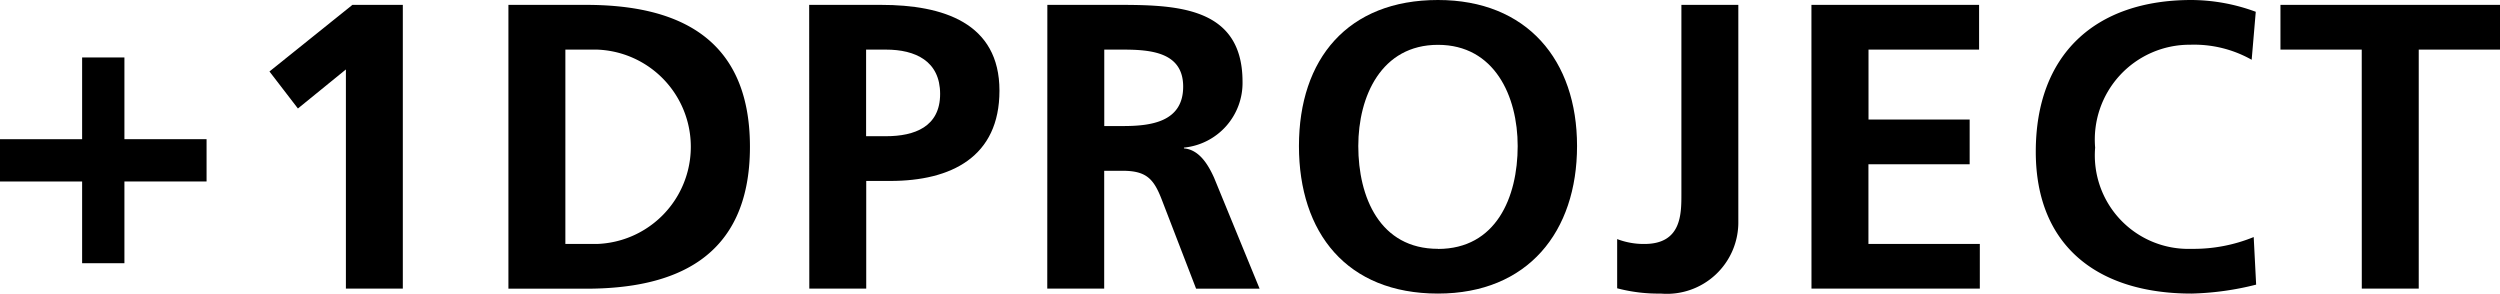
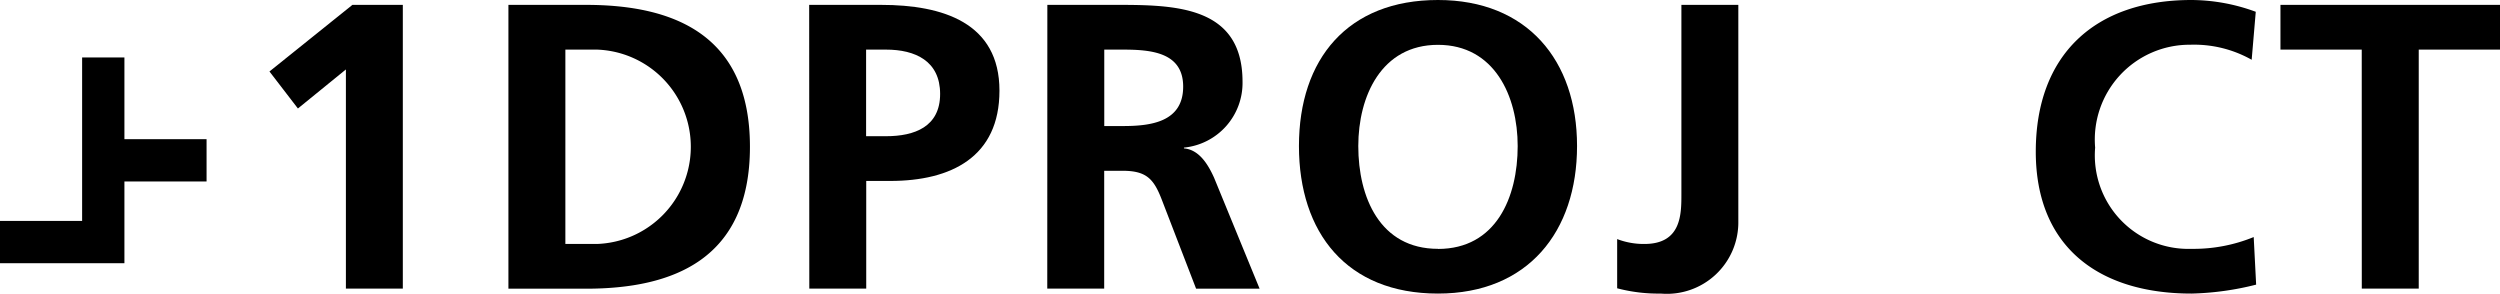
<svg xmlns="http://www.w3.org/2000/svg" width="98.418" height="11.557" viewBox="0 0 98.418 11.557">
  <g id="gnavi_2" transform="translate(-595.26 -552.538)">
-     <path id="パス_30" data-name="パス 30" d="M777.493,204.8h1.665v3.217h3.234v1.665h-3.234V212.9h-1.665v-3.217H774.26v-1.665h3.233Z" transform="translate(-179 350)" />
+     <path id="パス_30" data-name="パス 30" d="M777.493,204.8h1.665v3.217h3.234v1.665h-3.234V212.9h-1.665H774.26v-1.665h3.233Z" transform="translate(-179 350)" />
    <path id="パス_31" data-name="パス 31" d="M788.133,202.73h1.985V213.9h-2.241v-8.628l-1.889,1.537-1.12-1.457Z" transform="translate(-179 350)" />
    <path id="パス_32" data-name="パス 32" d="M794.275,202.73h3.058c3.426,0,6.45,1.153,6.45,5.586s-3.024,5.587-6.45,5.587h-3.058Zm2.242,9.412h1.249a3.828,3.828,0,0,0,0-7.651h-1.249Z" transform="translate(-179 350)" />
    <path id="パス_33" data-name="パス 33" d="M806.115,202.73h2.833c2.434,0,4.658.705,4.658,3.378,0,2.609-1.9,3.553-4.3,3.553h-.945V213.9h-2.241Zm2.241,5.17h.785c1.12,0,2.129-.368,2.129-1.664s-.977-1.745-2.129-1.745h-.785Z" transform="translate(-179 350)" />
    <path id="パス_34" data-name="パス 34" d="M815.491,202.73h2.417c2.4,0,5.267-.08,5.267,3.025a2.557,2.557,0,0,1-2.306,2.594v.031c.609.049.961.657,1.185,1.153l1.793,4.37h-2.5l-1.345-3.489c-.319-.833-.608-1.153-1.553-1.153h-.72V213.9h-2.241Zm2.241,4.77h.737c1.1,0,2.369-.16,2.369-1.552,0-1.345-1.249-1.457-2.369-1.457h-.737Z" transform="translate(-179 350)" />
    <path id="パス_35" data-name="パス 35" d="M830.869,202.538c3.506,0,5.475,2.369,5.475,5.747s-1.937,5.81-5.475,5.81c-3.585,0-5.473-2.385-5.473-5.81S827.315,202.538,830.869,202.538Zm0,9.8c2.289,0,3.138-2.033,3.138-4.049,0-1.969-.913-3.986-3.138-3.986s-3.137,2.017-3.137,3.986C827.732,210.3,828.58,212.334,830.869,212.334Z" transform="translate(-179 350)" />
    <path id="パス_36" data-name="パス 36" d="M837.923,211.95a2.93,2.93,0,0,0,1.073.192c1.456,0,1.456-1.168,1.456-1.969V202.73h2.241v8.516a2.814,2.814,0,0,1-3.057,2.849,6.354,6.354,0,0,1-1.713-.208Z" transform="translate(-179 350)" />
-     <path id="パス_37" data-name="パス 37" d="M845.571,202.73h6.6v1.761h-4.353v2.753H851.8v1.761h-3.985v3.137H852.2V213.9h-6.627Z" transform="translate(-179 350)" />
    <path id="パス_38" data-name="パス 38" d="M863.078,213.743a11.336,11.336,0,0,1-2.545.352c-3.617,0-6.13-1.809-6.13-5.586,0-3.826,2.337-5.971,6.13-5.971a7.388,7.388,0,0,1,2.53.464l-.161,1.889a4.611,4.611,0,0,0-2.417-.592,3.733,3.733,0,0,0-3.745,4.05,3.68,3.68,0,0,0,3.793,3.985,6.234,6.234,0,0,0,2.449-.464Z" transform="translate(-179 350)" />
    <path id="パス_39" data-name="パス 39" d="M867.235,204.491h-3.2V202.73h8.644v1.761h-3.2V213.9h-2.242Z" transform="translate(-179 350)" />
  </g>
</svg>